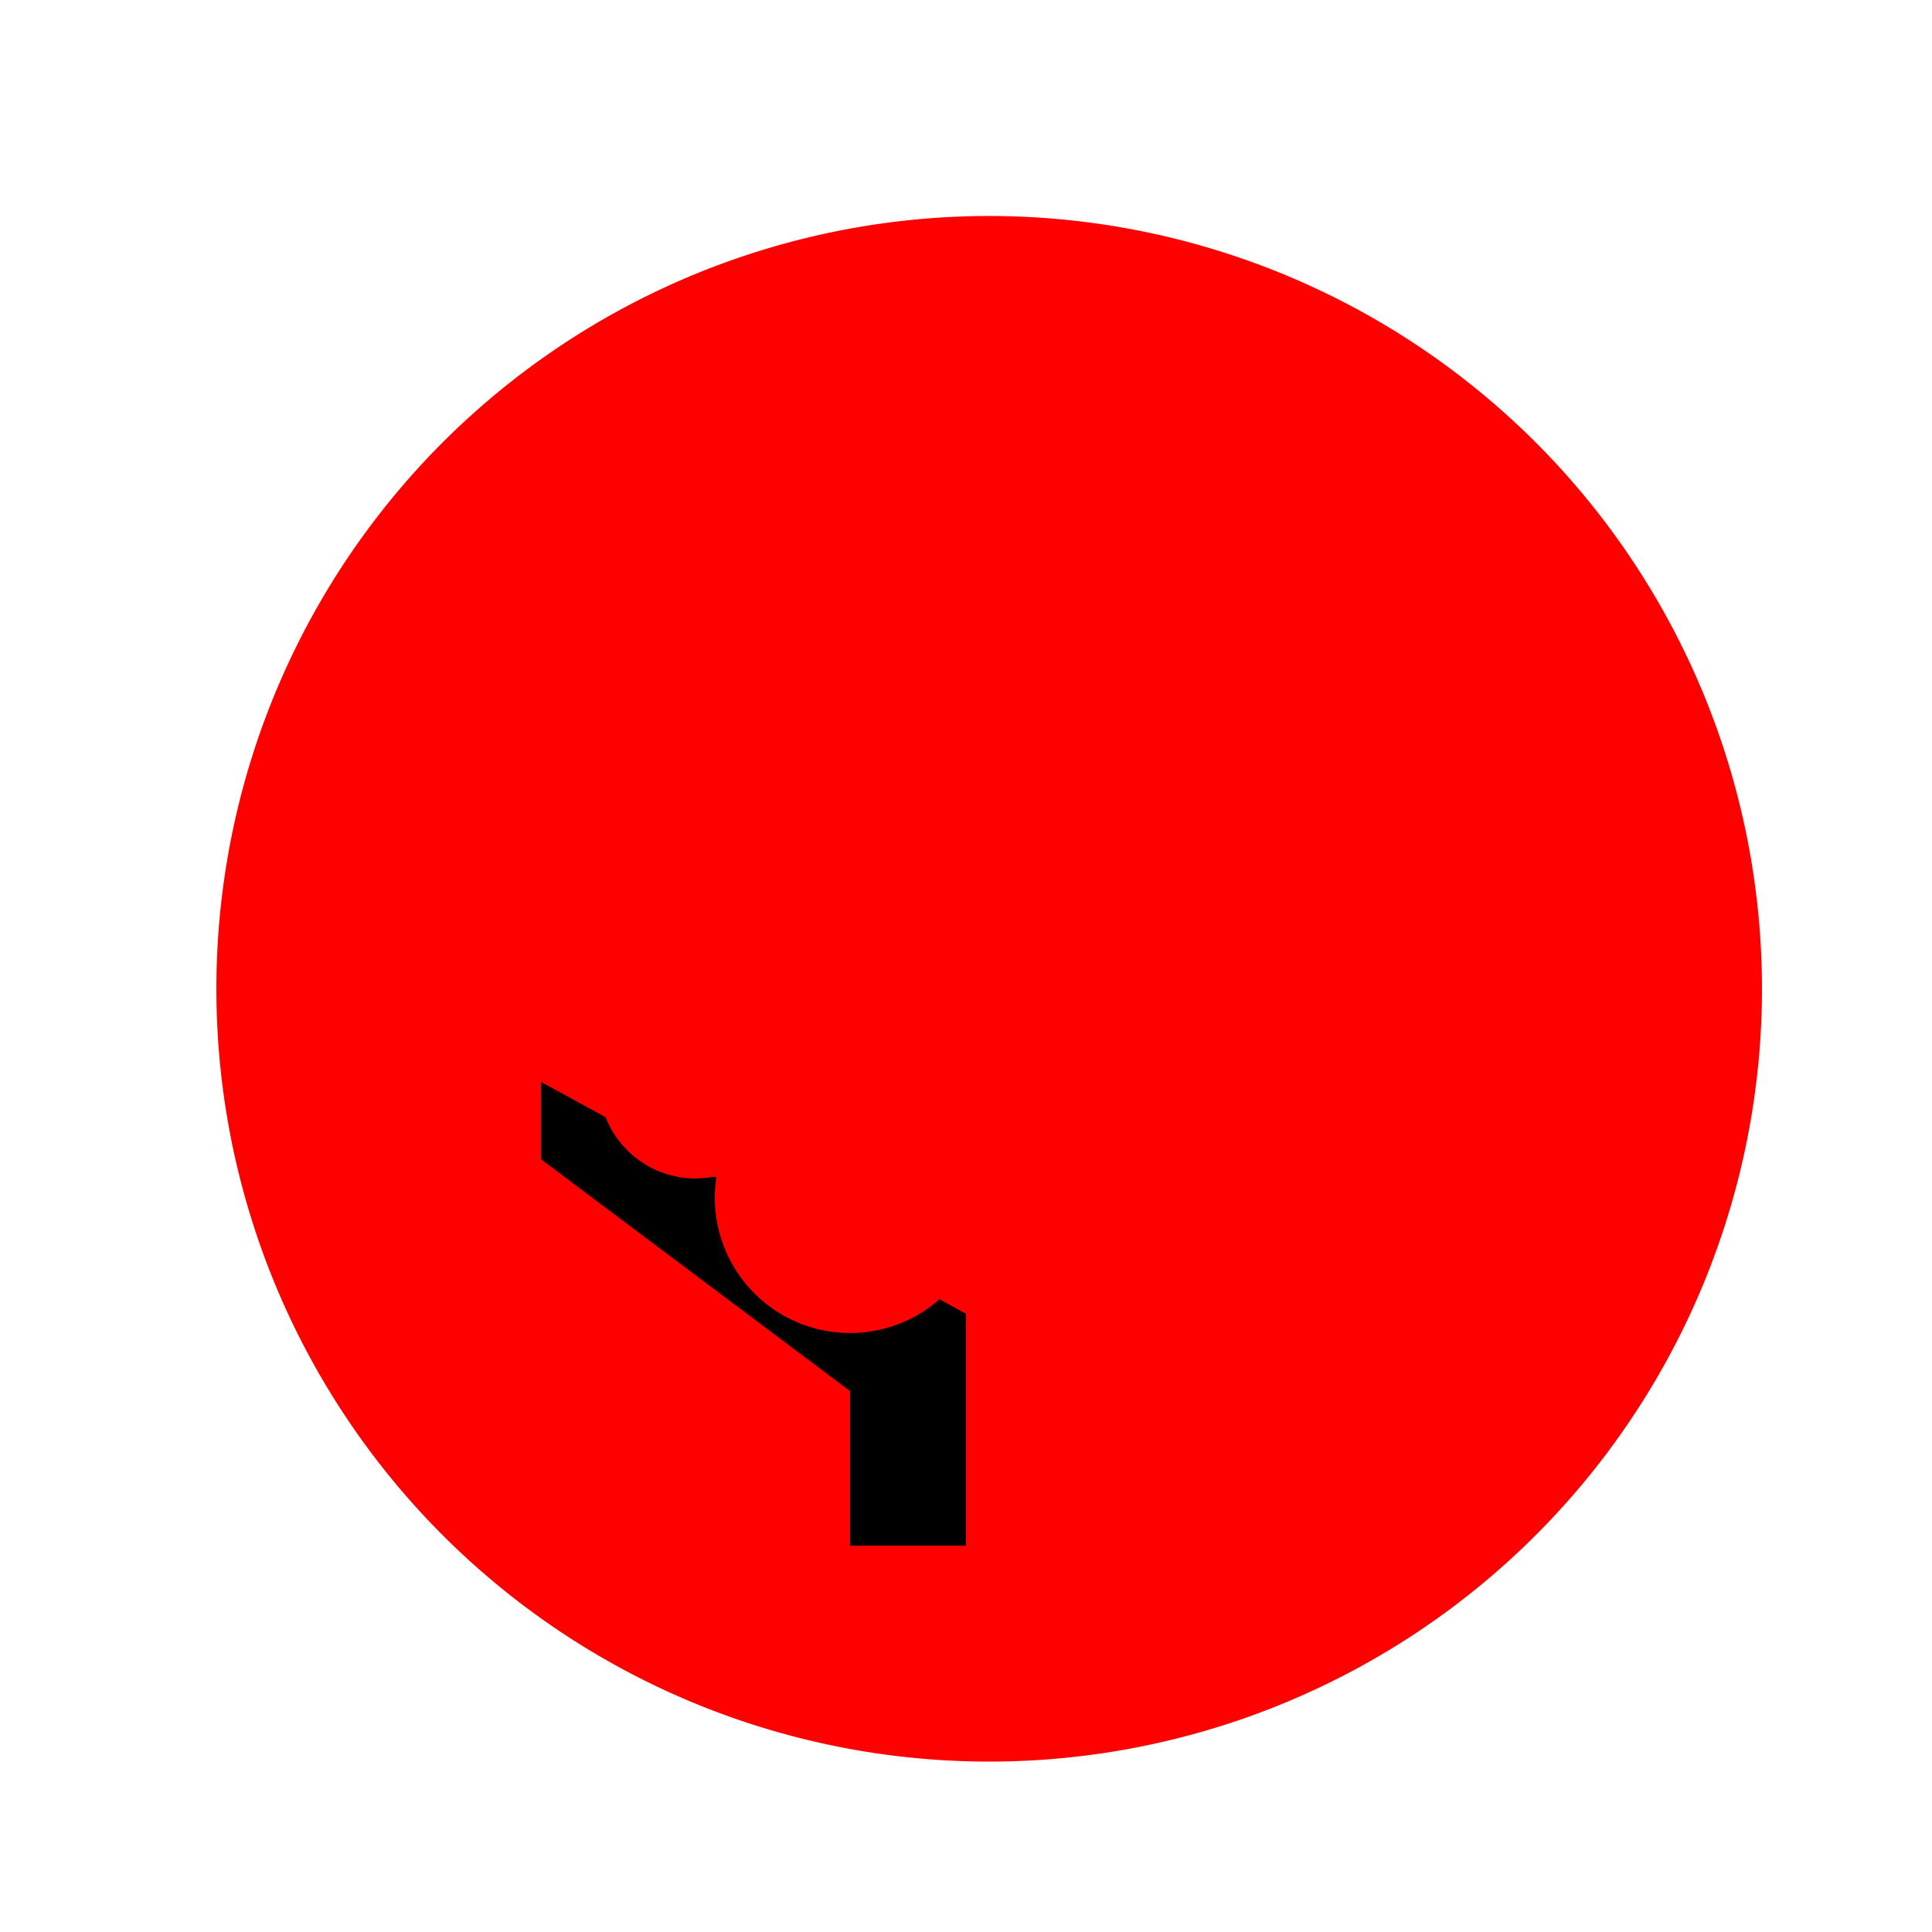
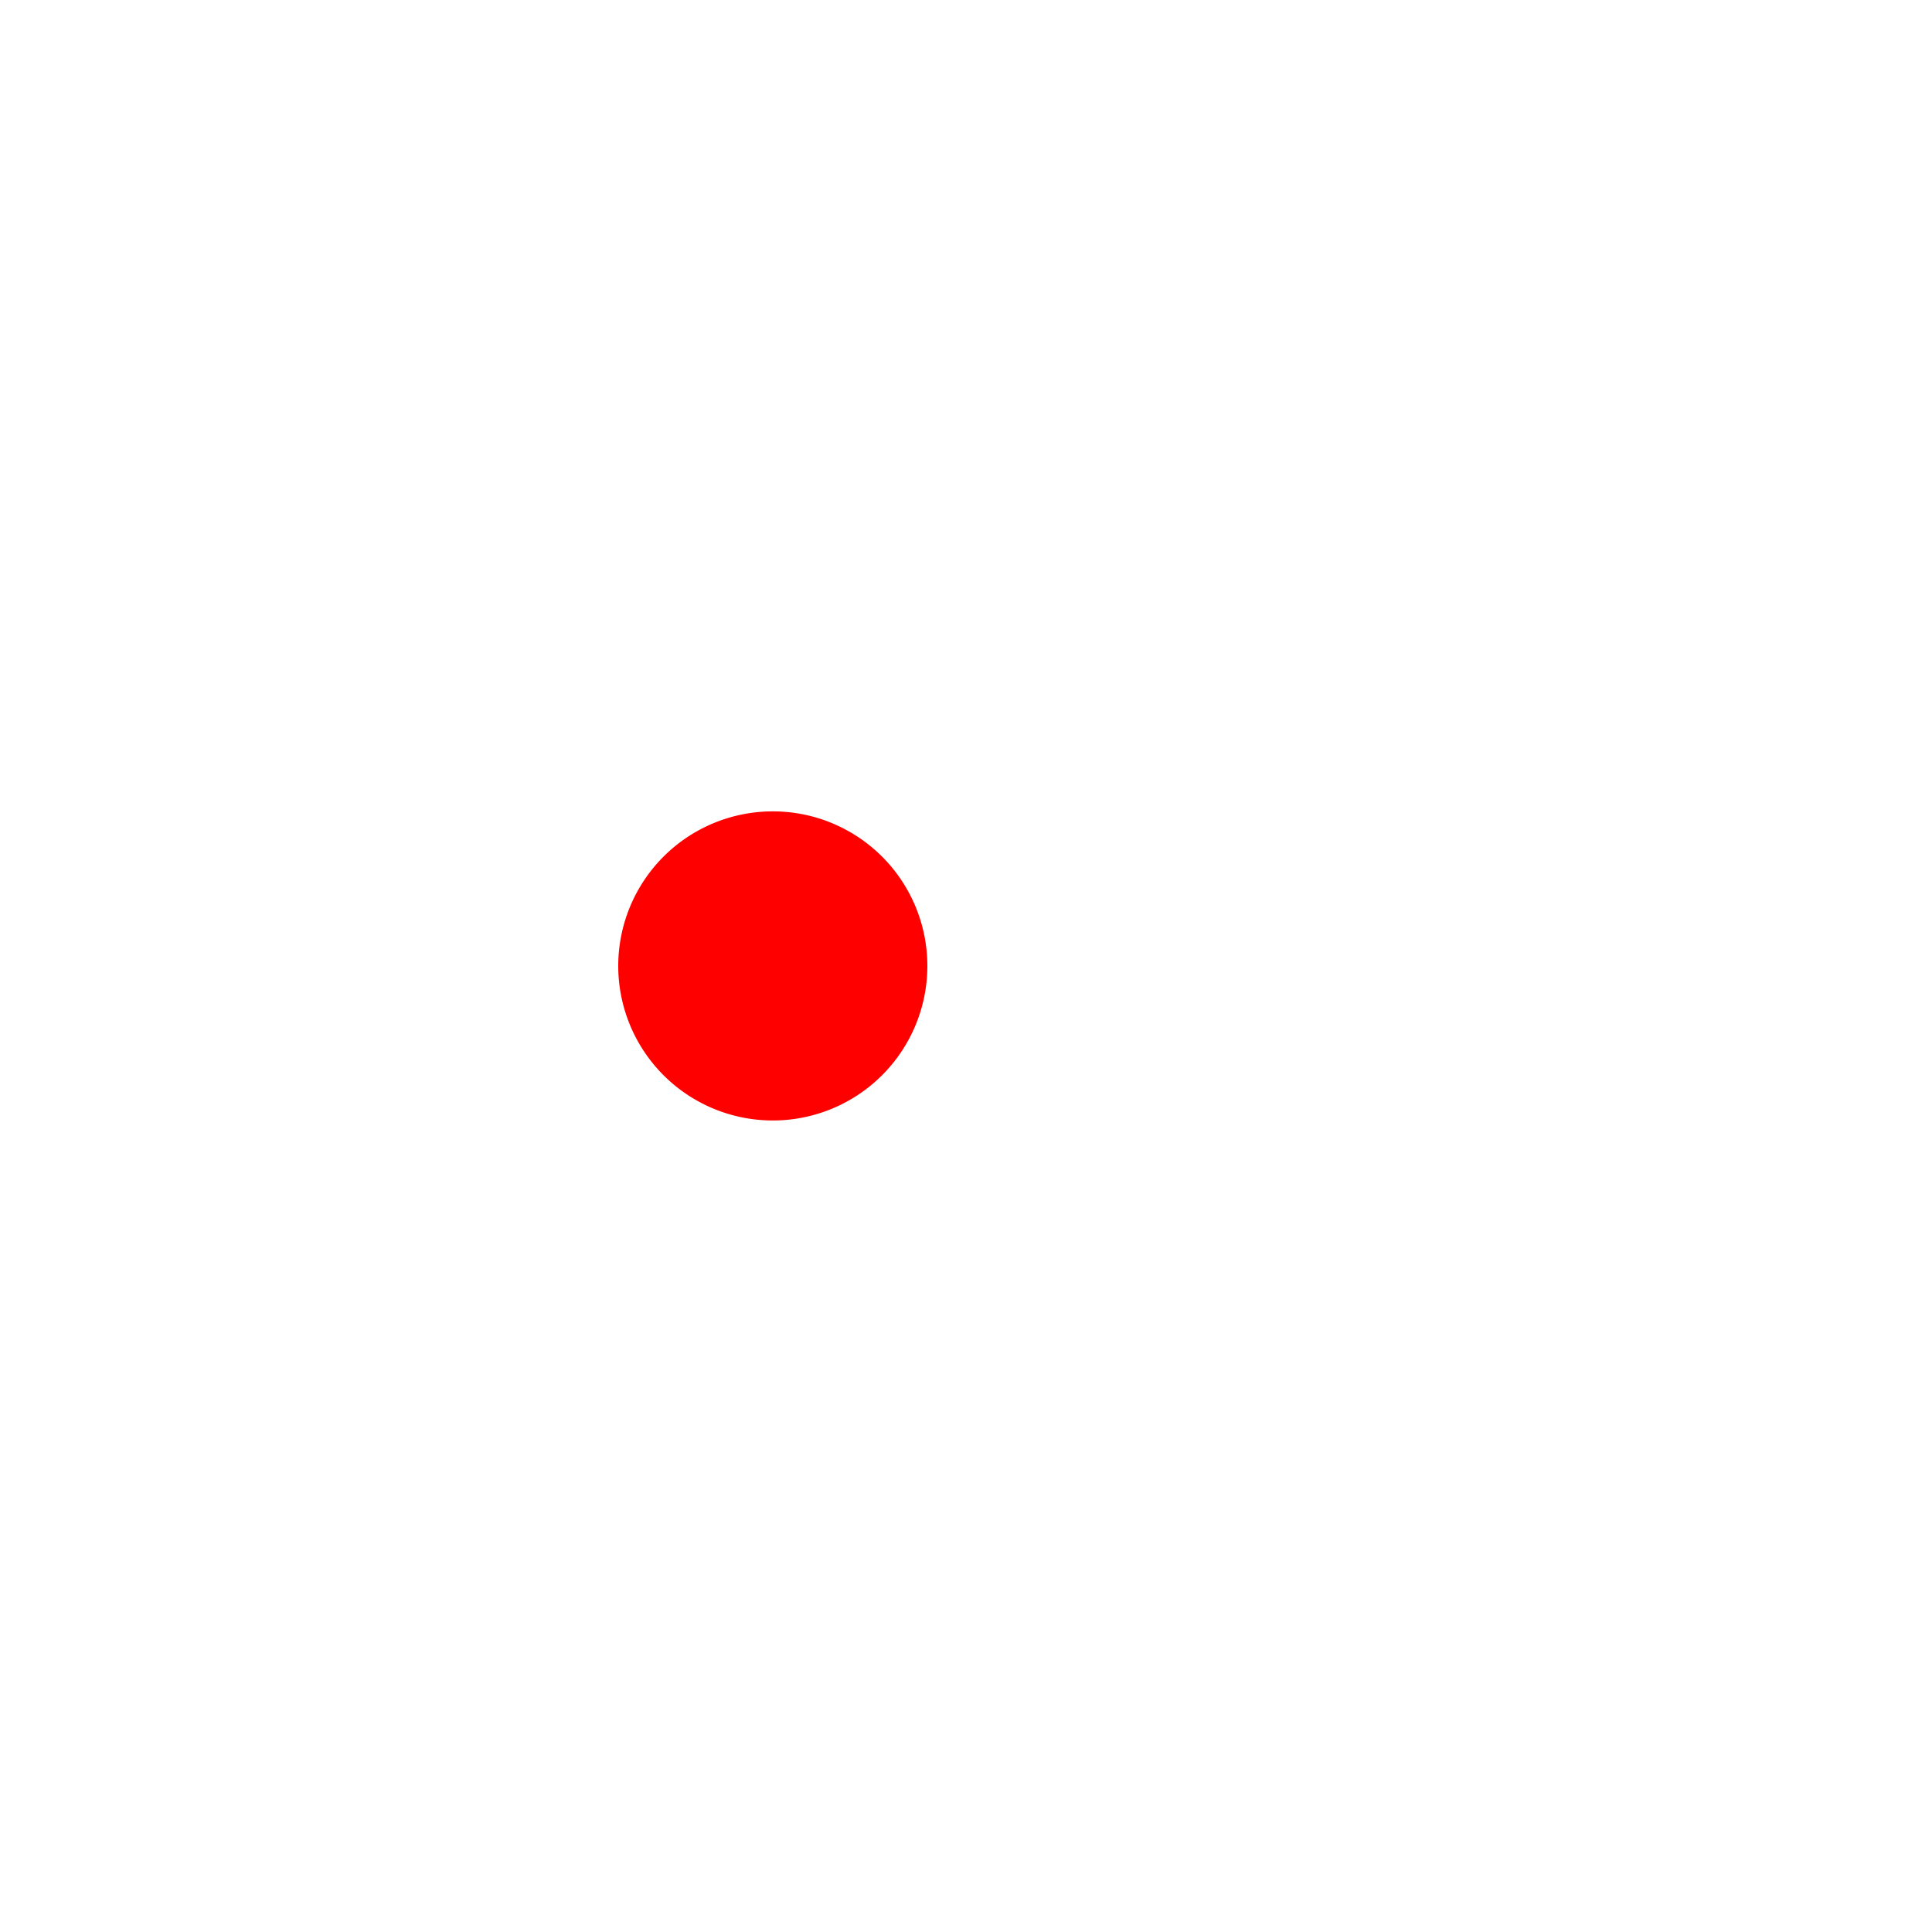
<svg xmlns="http://www.w3.org/2000/svg" width="500" height="500">
  <defs />
  <g>
    <rect fill="#FFFFFF" stroke="none" x="0" y="0" width="512" height="512" />
-     <path fill="#FF0000" stroke="none" paint-order="stroke fill markers" d=" M 456 256 A 200 200 0 1 1 456 255.8" />
-     <path fill="#000000" stroke="none" paint-order="stroke fill markers" d=" M 140 280 L 250 340 L 250 400 L 220 400 L 220 360 L 140 300 Z" />
    <path fill="#FF0000" stroke="none" paint-order="stroke fill markers" d=" M 240 250 A 40 40 0 1 1 240 249.96" />
-     <path fill="#FF0000" stroke="none" paint-order="stroke fill markers" d=" M 270 240 A 30 30 0 1 1 270 239.97" />
-     <path fill="#FF0000" stroke="none" paint-order="stroke fill markers" d=" M 205 280 A 25 25 0 1 1 205 279.975" />
-     <path fill="#FF0000" stroke="none" paint-order="stroke fill markers" d=" M 255 310 A 35 35 0 1 1 255 309.965" />
  </g>
</svg>